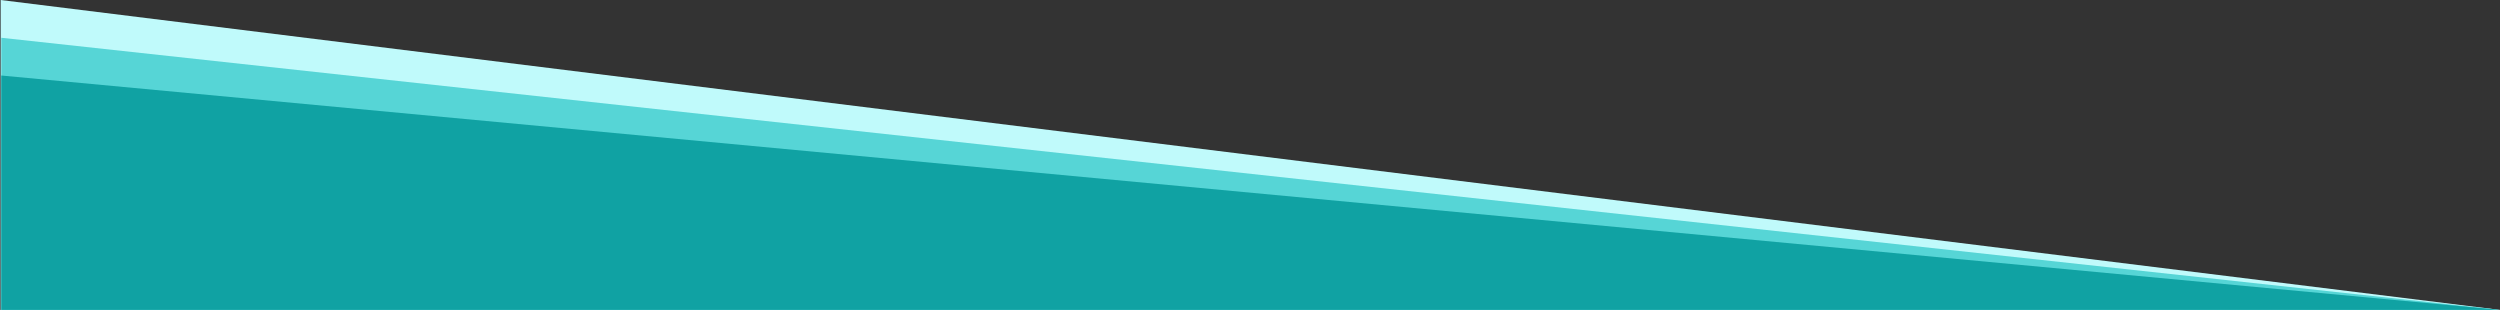
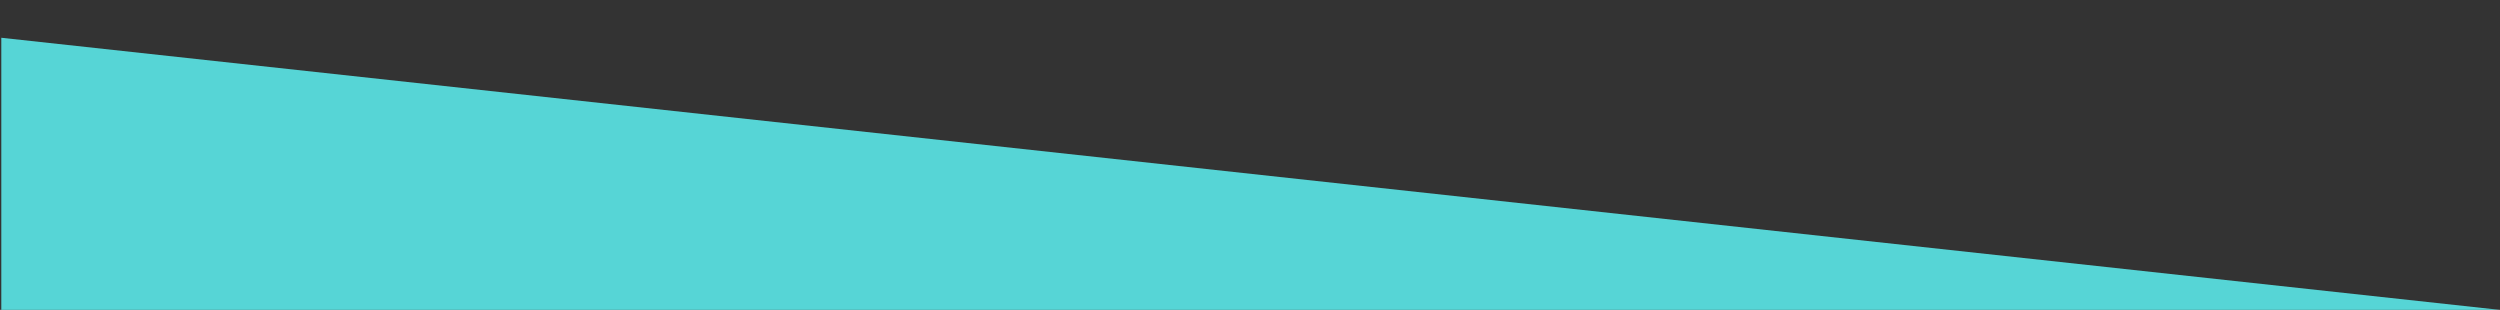
<svg xmlns="http://www.w3.org/2000/svg" width="1920" height="238" viewBox="0 0 1920 238" fill="none">
  <rect x="0" y="0" width="1920" height="238" fill="#333333" stroke="none" />
-   <path d="M0.5 0V238H1920L0.5 0Z" fill="#C0FAFB" />
  <path d="M1 29V238H1920L1 29Z" fill="#56D5D6" />
-   <path d="M1 58V238H1920L1 58Z" fill="#10A2A3" />
+   <path d="M1 58H1920L1 58Z" fill="#10A2A3" />
</svg>